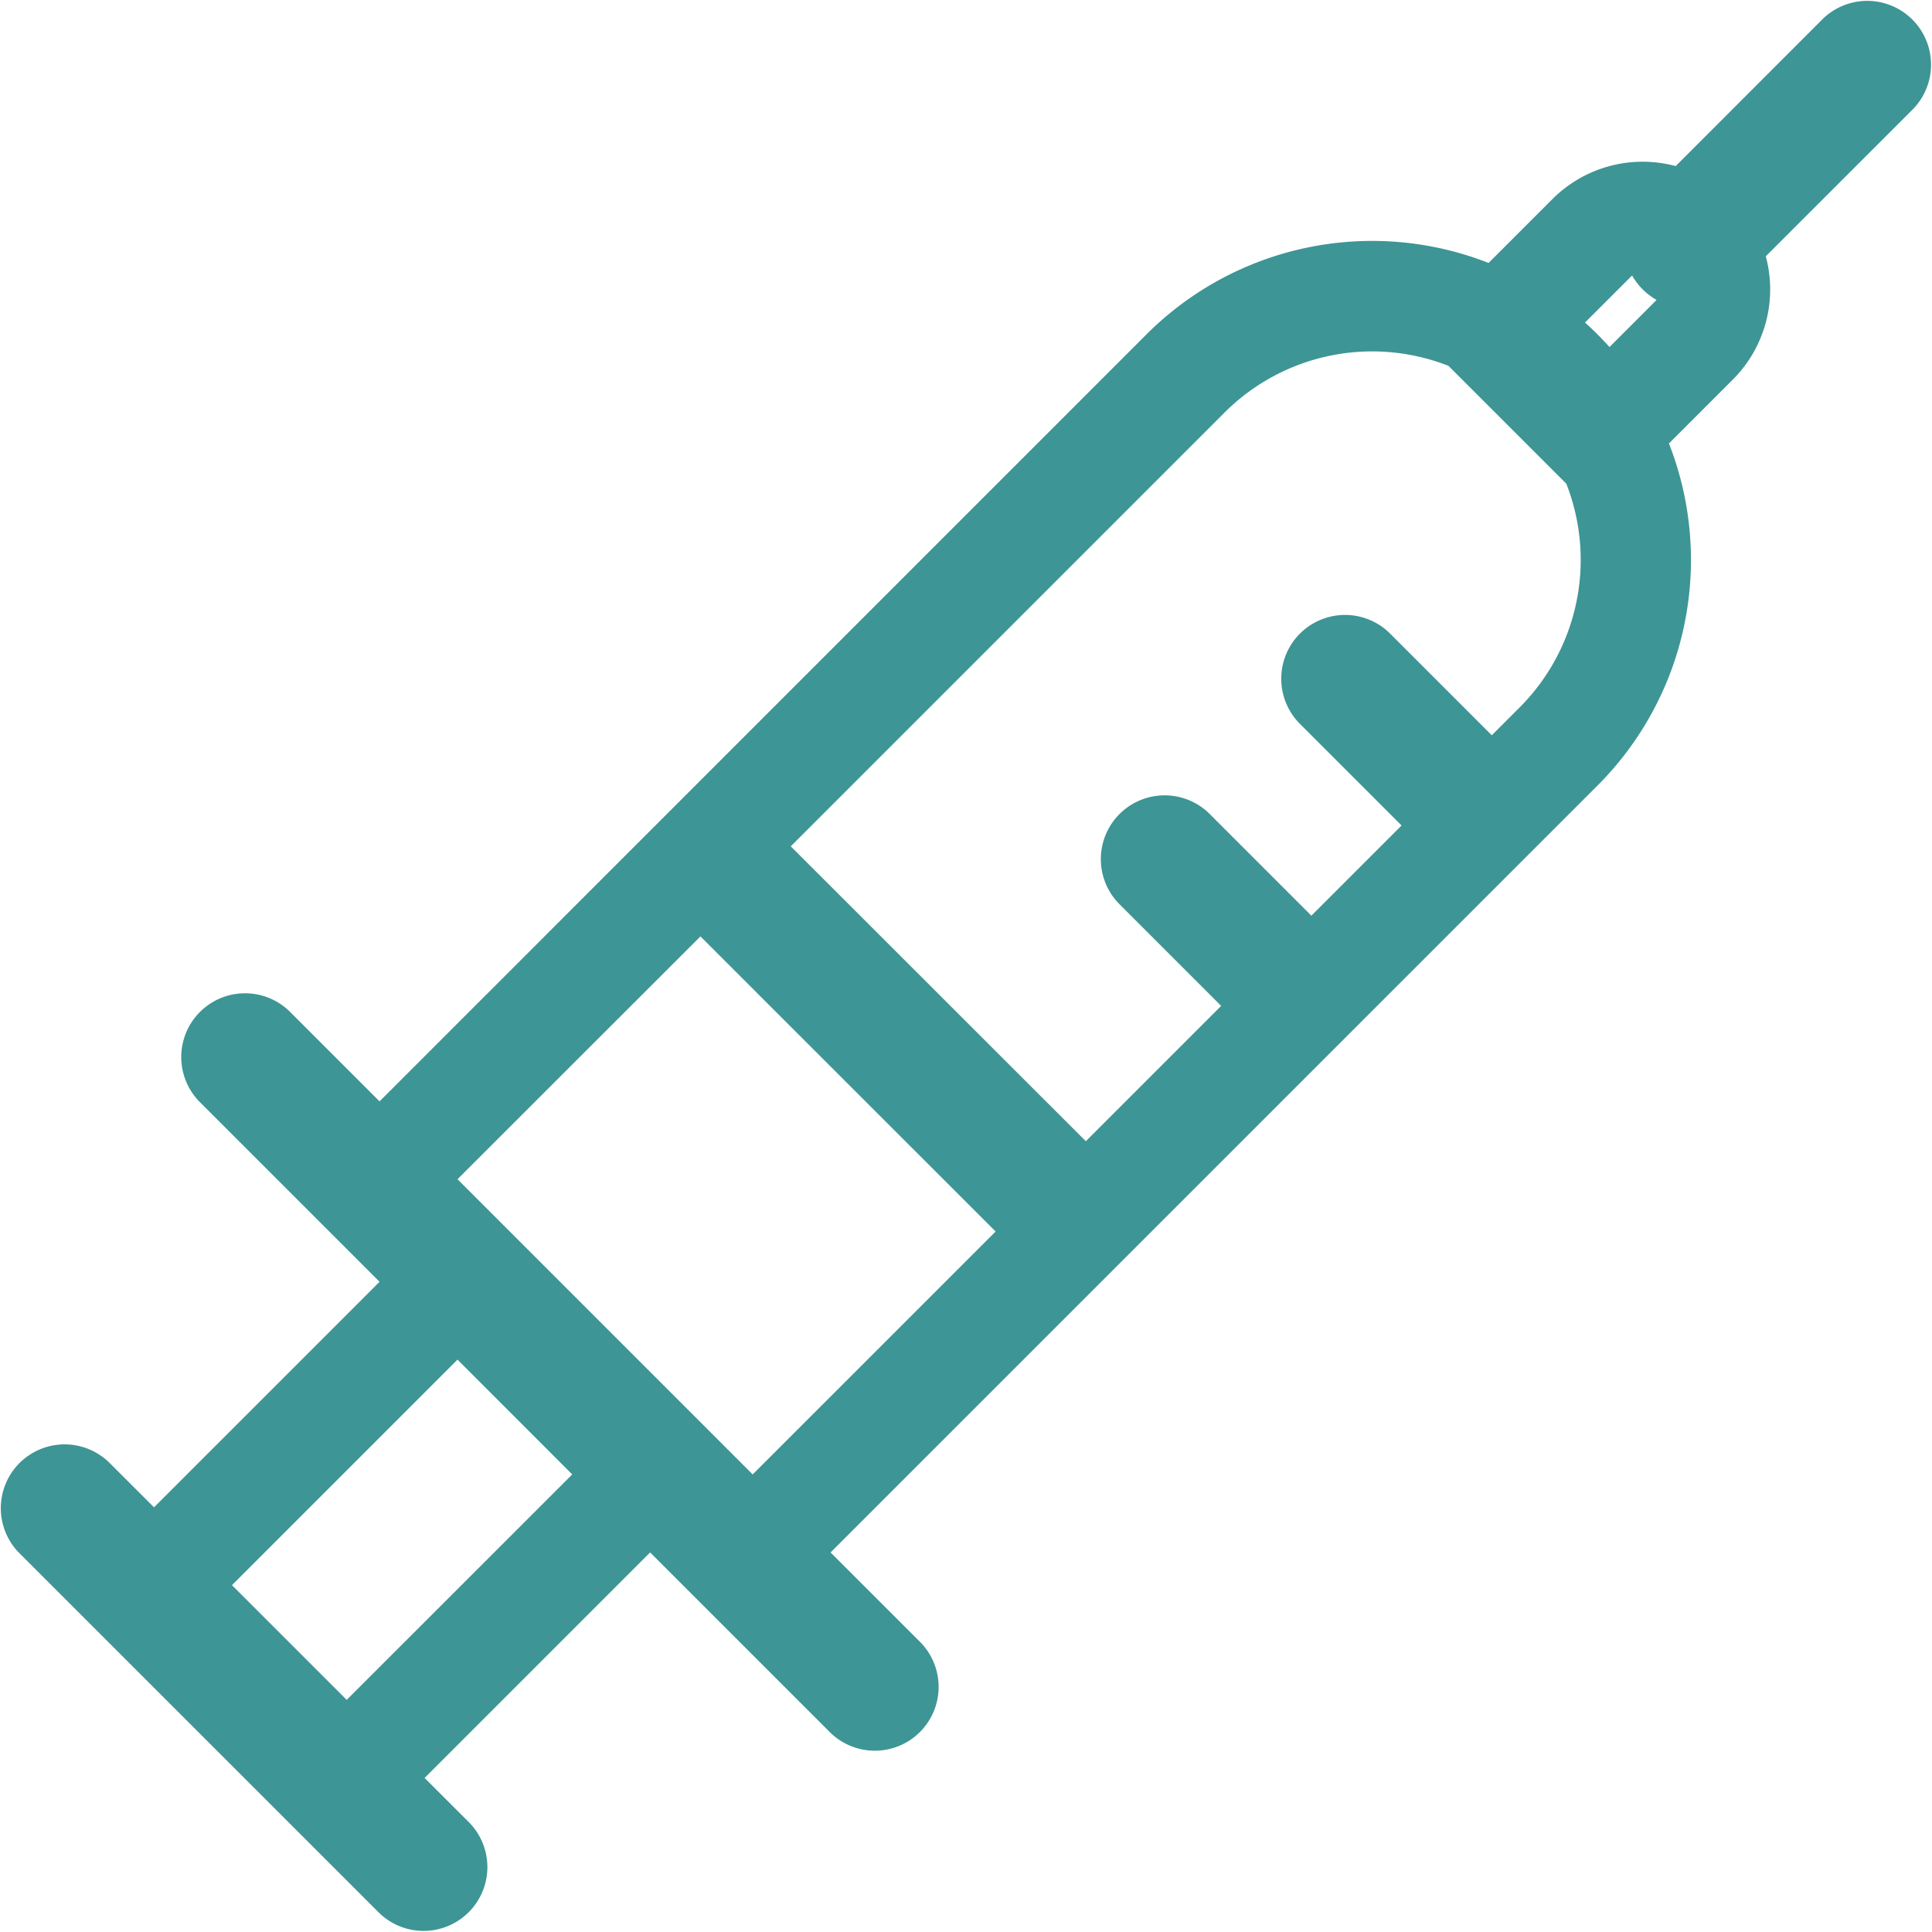
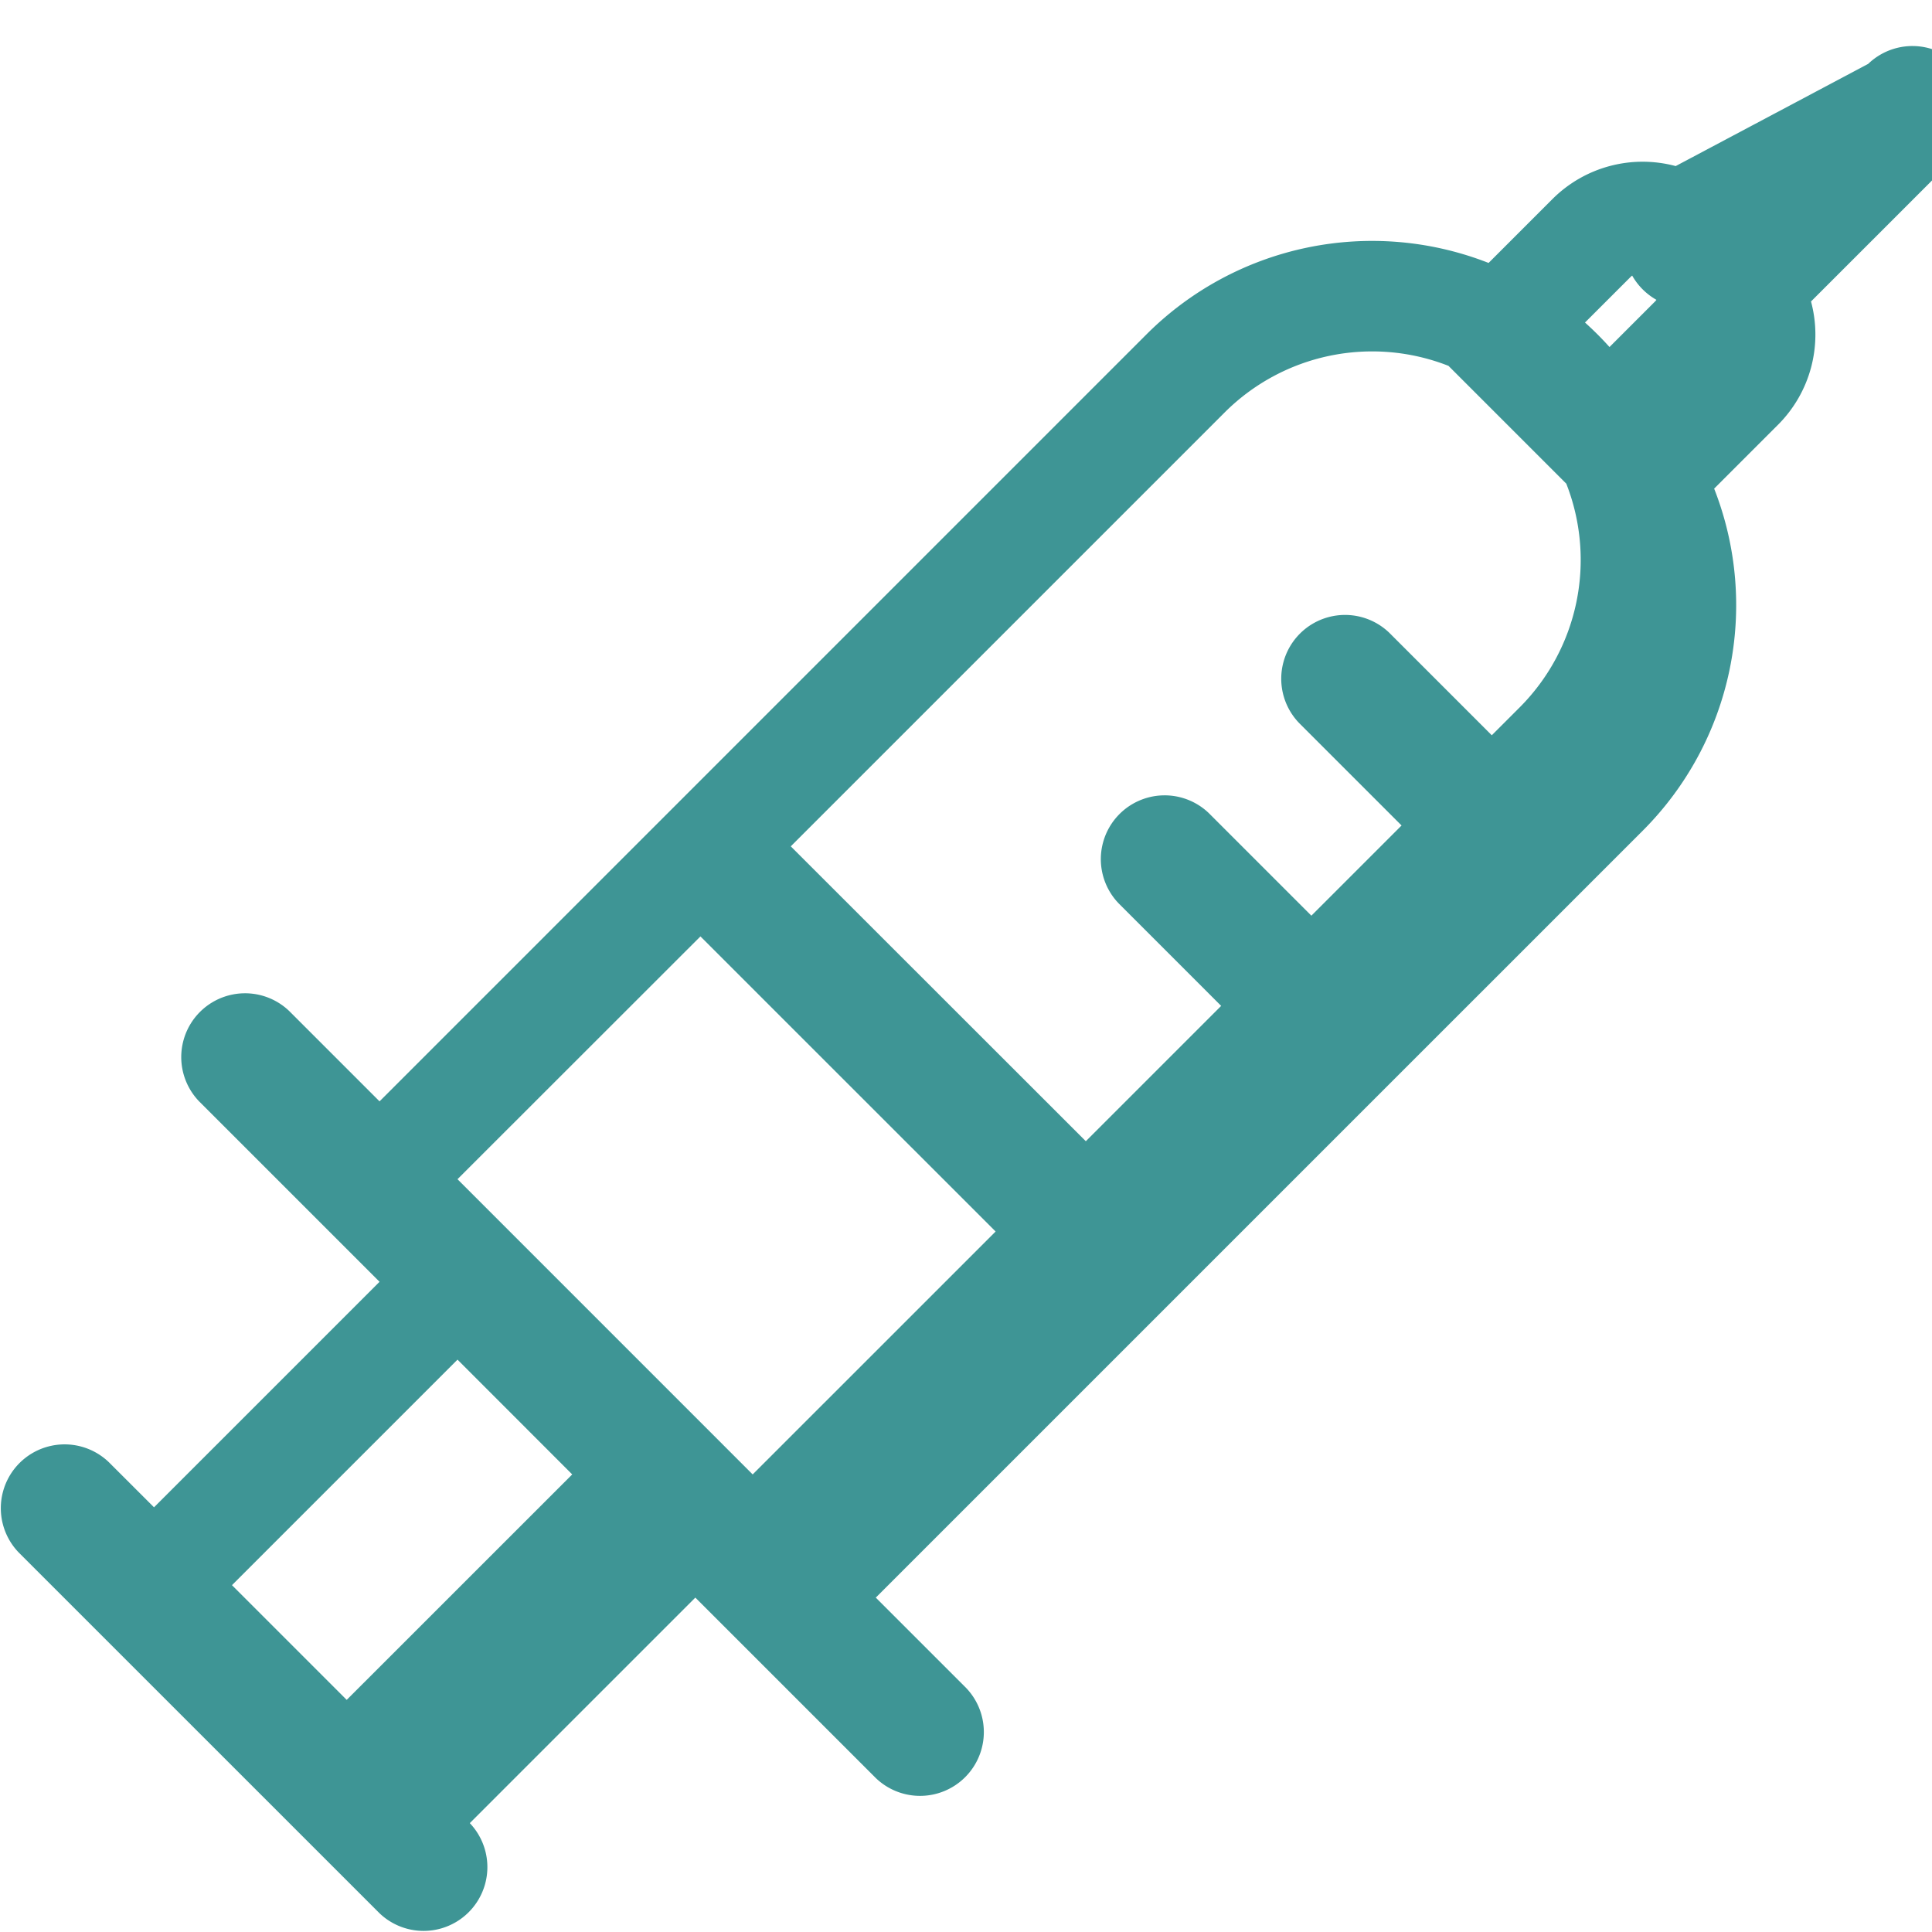
<svg xmlns="http://www.w3.org/2000/svg" width="82" height="82" viewBox="0 0 82 82">
-   <path id="syringe" d="M7.272,22.59A2.708,2.708,0,0,0,11.1,26.419L13.017,24.5l9.572,9.572-7.658,7.659a2.708,2.708,0,0,0,3.829,3.829l3.828-3.829,32.549,32.55a13.541,13.541,0,0,0,14.52,3.033l2.711,2.711a5.413,5.413,0,0,0,5.233,1.4l6.255,6.256a2.708,2.708,0,0,0,3.829-3.829L81.43,77.6a5.414,5.414,0,0,0-1.4-5.23l-2.711-2.711a13.543,13.543,0,0,0-3.033-14.521L41.734,22.588l3.83-3.83a2.708,2.708,0,0,0-3.829-3.829l-7.659,7.659-9.572-9.572L26.418,11.1a2.708,2.708,0,0,0-3.829-3.829Zm23.5,3.307L21.2,16.325l-4.869,4.869L25.9,30.766Zm7.658,0L25.9,38.425l10.31,10.311L48.735,36.208Zm1.612,26.668,5.744,5.744,4.35-4.35a2.708,2.708,0,0,1,3.829,3.829l-4.35,4.35,3.828,3.828,4.35-4.35a2.708,2.708,0,0,1,3.829,3.829l-4.35,4.35,1.179,1.179a8.86,8.86,0,0,0,9.5,1.983l5-5a8.86,8.86,0,0,0-1.983-9.505l-18.41-18.41ZM76.783,75.754a.718.718,0,0,0-.065-.074L74.79,73.751q-.244.272-.506.534t-.534.506l1.928,1.928a.784.784,0,0,0,.075.065,2.723,2.723,0,0,1,1.03-1.031Z" transform="translate(-6.479 88.479) rotate(-90)" fill="#3e9595" fill-rule="evenodd" />
+   <path id="syringe" d="M7.272,22.59A2.708,2.708,0,0,0,11.1,26.419l9.572,9.572-7.658,7.659a2.708,2.708,0,0,0,3.829,3.829l3.828-3.829,32.549,32.55a13.541,13.541,0,0,0,14.52,3.033l2.711,2.711a5.413,5.413,0,0,0,5.233,1.4l6.255,6.256a2.708,2.708,0,0,0,3.829-3.829L81.43,77.6a5.414,5.414,0,0,0-1.4-5.23l-2.711-2.711a13.543,13.543,0,0,0-3.033-14.521L41.734,22.588l3.83-3.83a2.708,2.708,0,0,0-3.829-3.829l-7.659,7.659-9.572-9.572L26.418,11.1a2.708,2.708,0,0,0-3.829-3.829Zm23.5,3.307L21.2,16.325l-4.869,4.869L25.9,30.766Zm7.658,0L25.9,38.425l10.31,10.311L48.735,36.208Zm1.612,26.668,5.744,5.744,4.35-4.35a2.708,2.708,0,0,1,3.829,3.829l-4.35,4.35,3.828,3.828,4.35-4.35a2.708,2.708,0,0,1,3.829,3.829l-4.35,4.35,1.179,1.179a8.86,8.86,0,0,0,9.5,1.983l5-5a8.86,8.86,0,0,0-1.983-9.505l-18.41-18.41ZM76.783,75.754a.718.718,0,0,0-.065-.074L74.79,73.751q-.244.272-.506.534t-.534.506l1.928,1.928a.784.784,0,0,0,.075.065,2.723,2.723,0,0,1,1.03-1.031Z" transform="translate(-6.479 88.479) rotate(-90)" fill="#3e9595" fill-rule="evenodd" />
</svg>